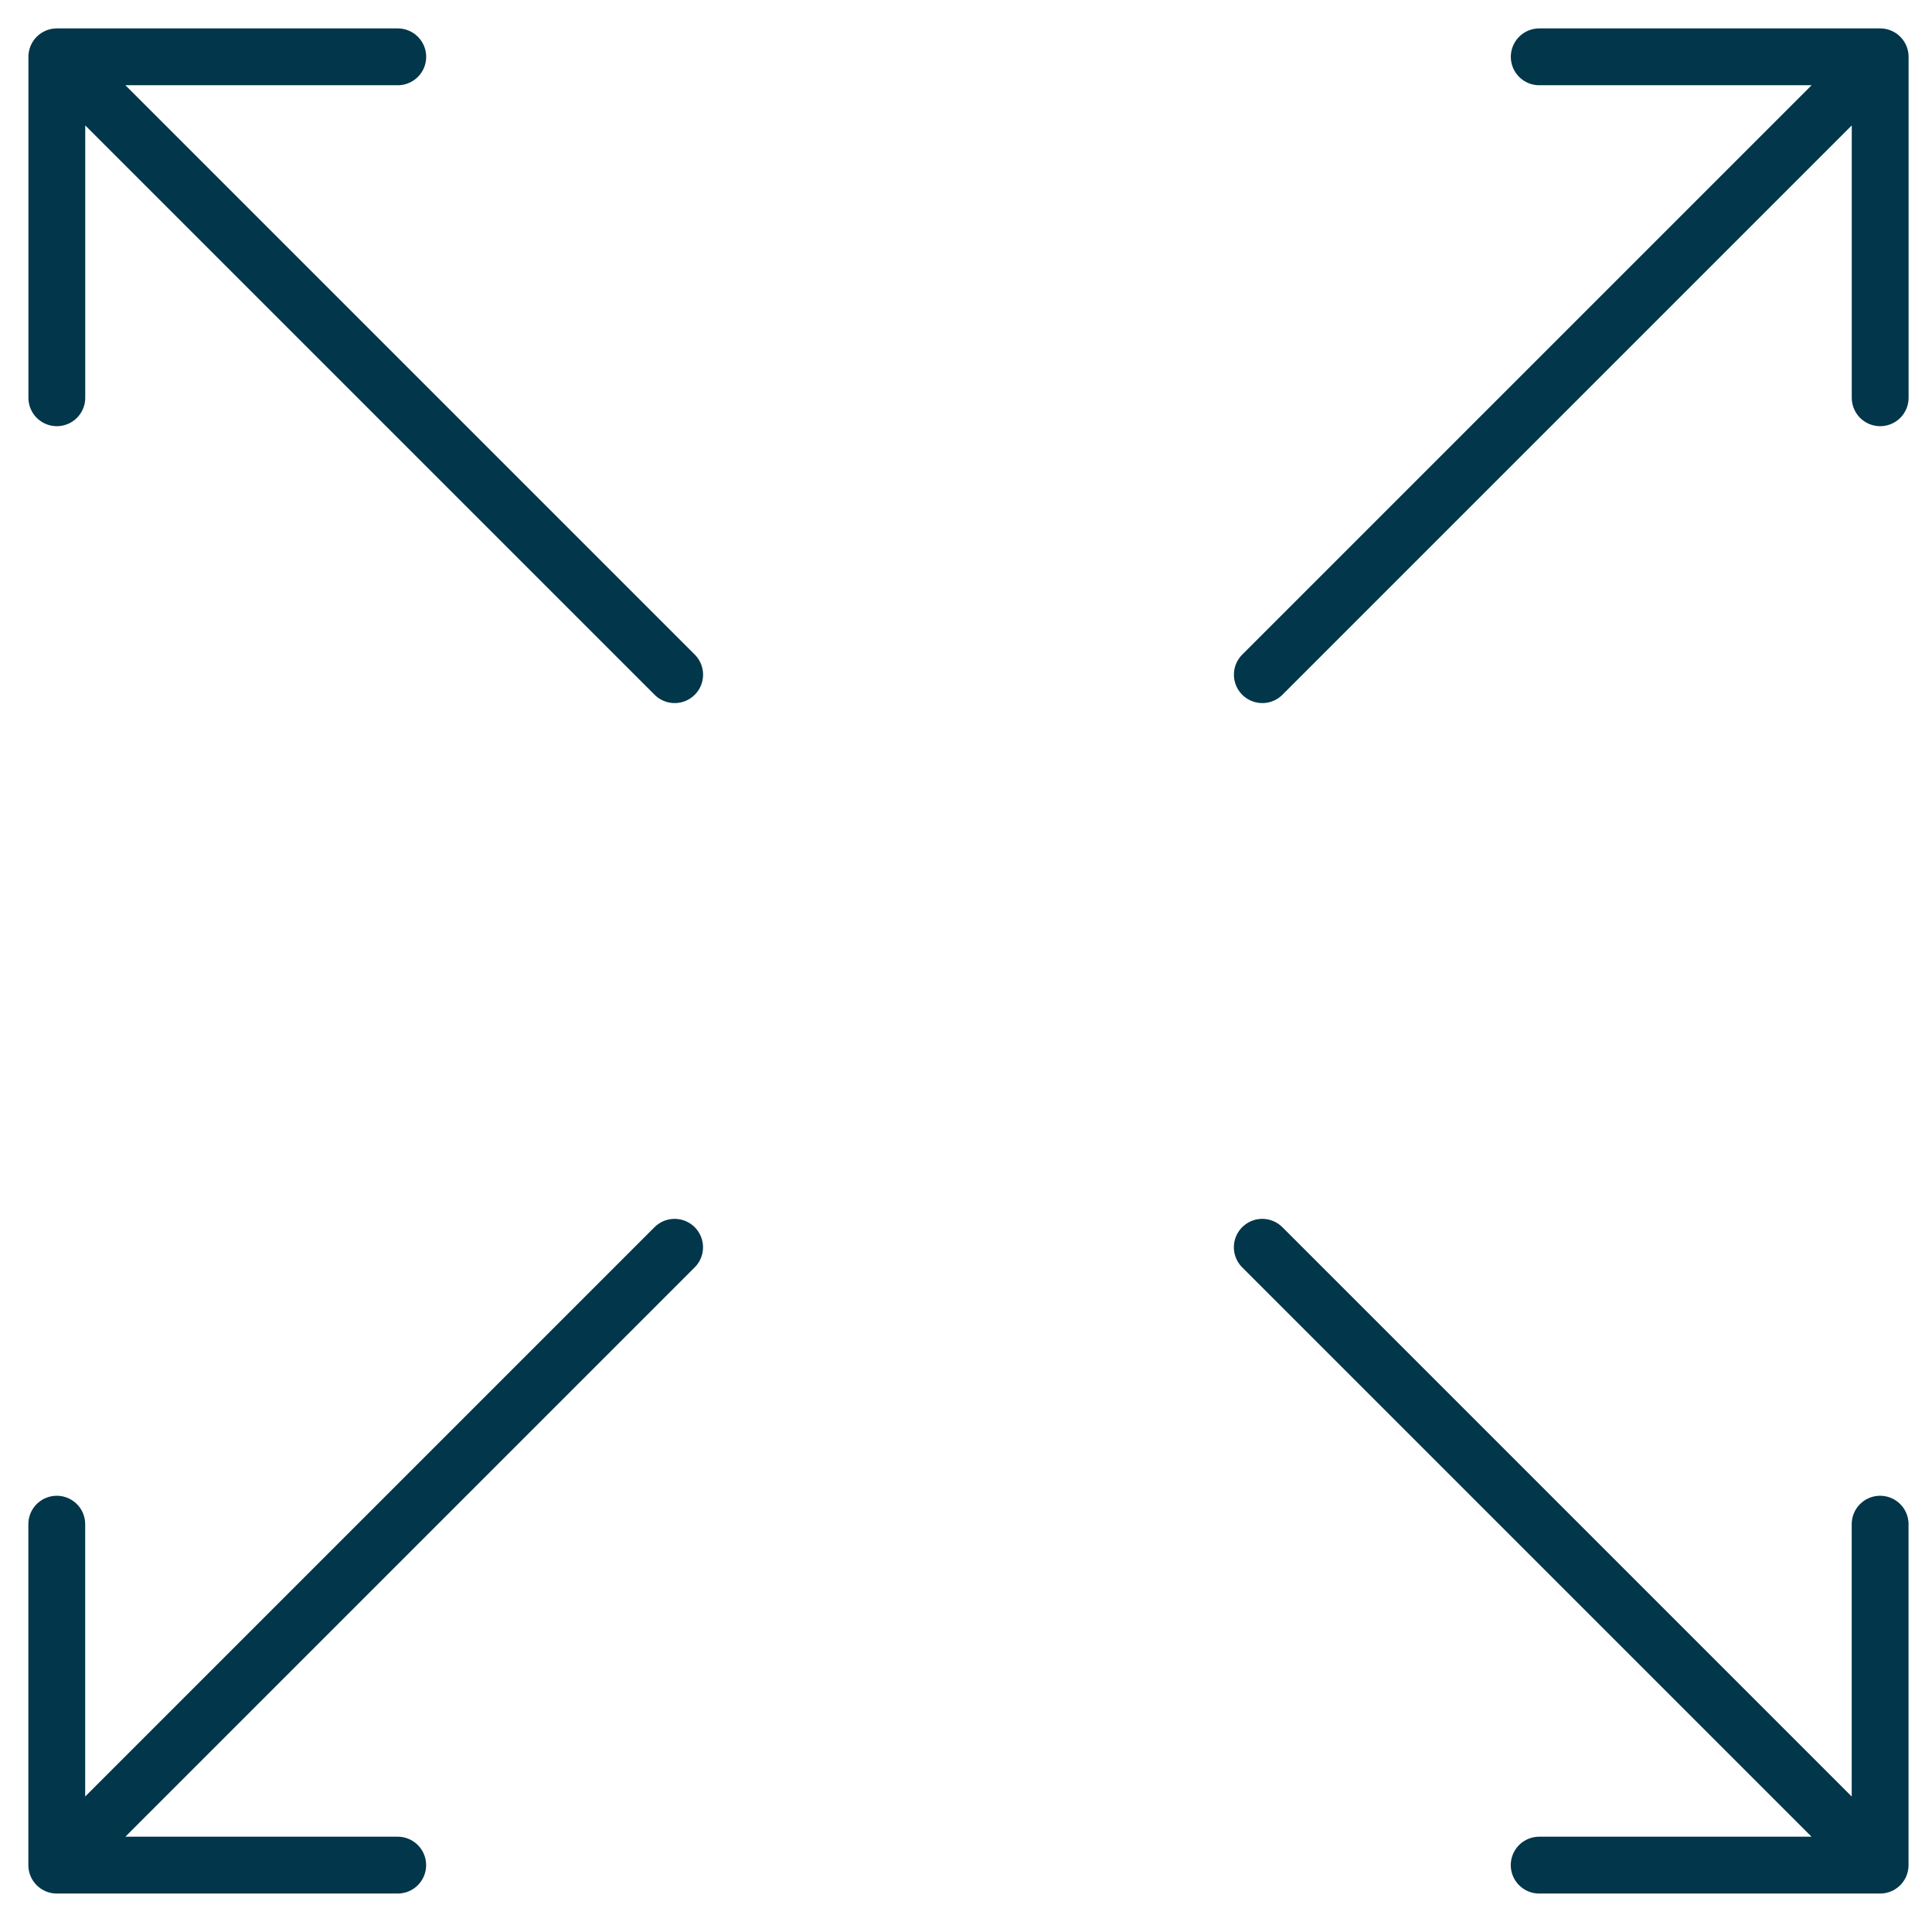
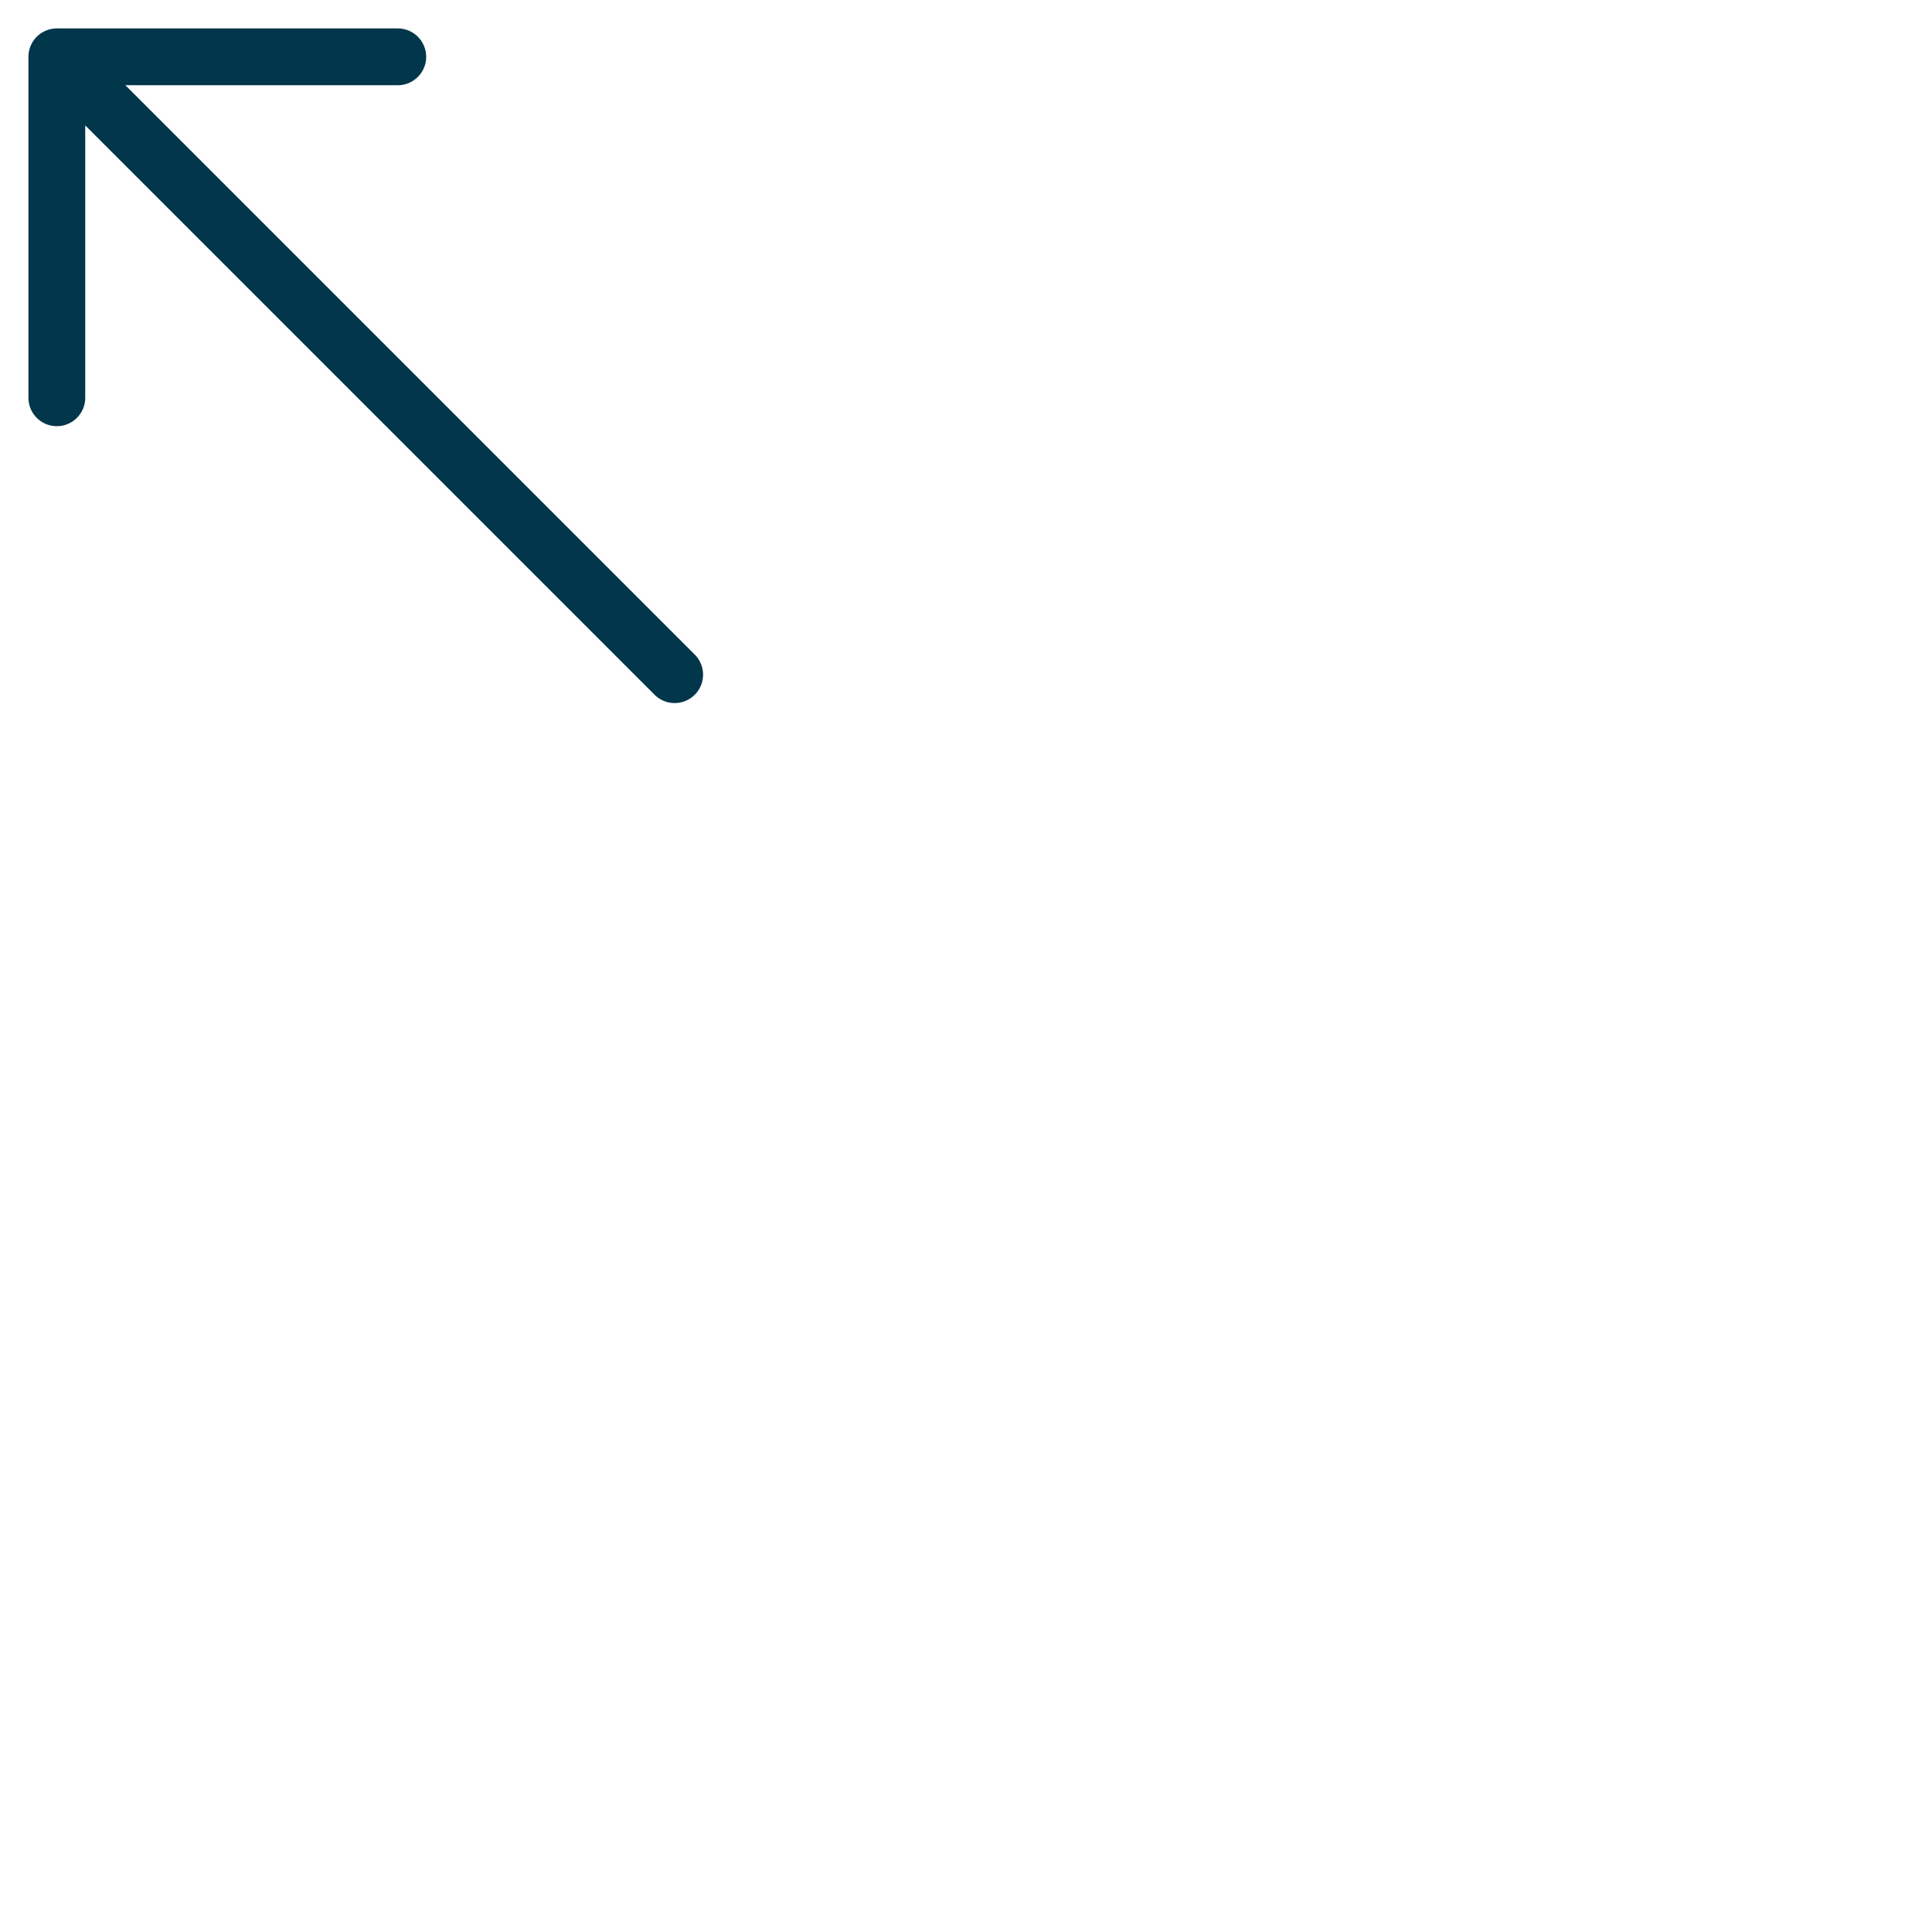
<svg xmlns="http://www.w3.org/2000/svg" width="34" height="34" viewBox="0 0 34 34" fill="none">
  <path d="M1 1H7M1 1V7M1 1L11.873 11.873" stroke="#02364A" stroke-linecap="round" stroke-linejoin="round" />
-   <path d="M33.088 1H27.088M33.088 1V7M33.088 1L22.215 11.873" stroke="#02364A" stroke-linecap="round" stroke-linejoin="round" />
-   <path d="M33.087 32.823H27.087M33.087 32.823V26.823M33.087 32.823L22.214 21.95" stroke="#02364A" stroke-linecap="round" stroke-linejoin="round" />
-   <path d="M0.999 32.823H6.999M0.999 32.823V26.823M0.999 32.823L11.872 21.95" stroke="#02364A" stroke-linecap="round" stroke-linejoin="round" />
</svg>